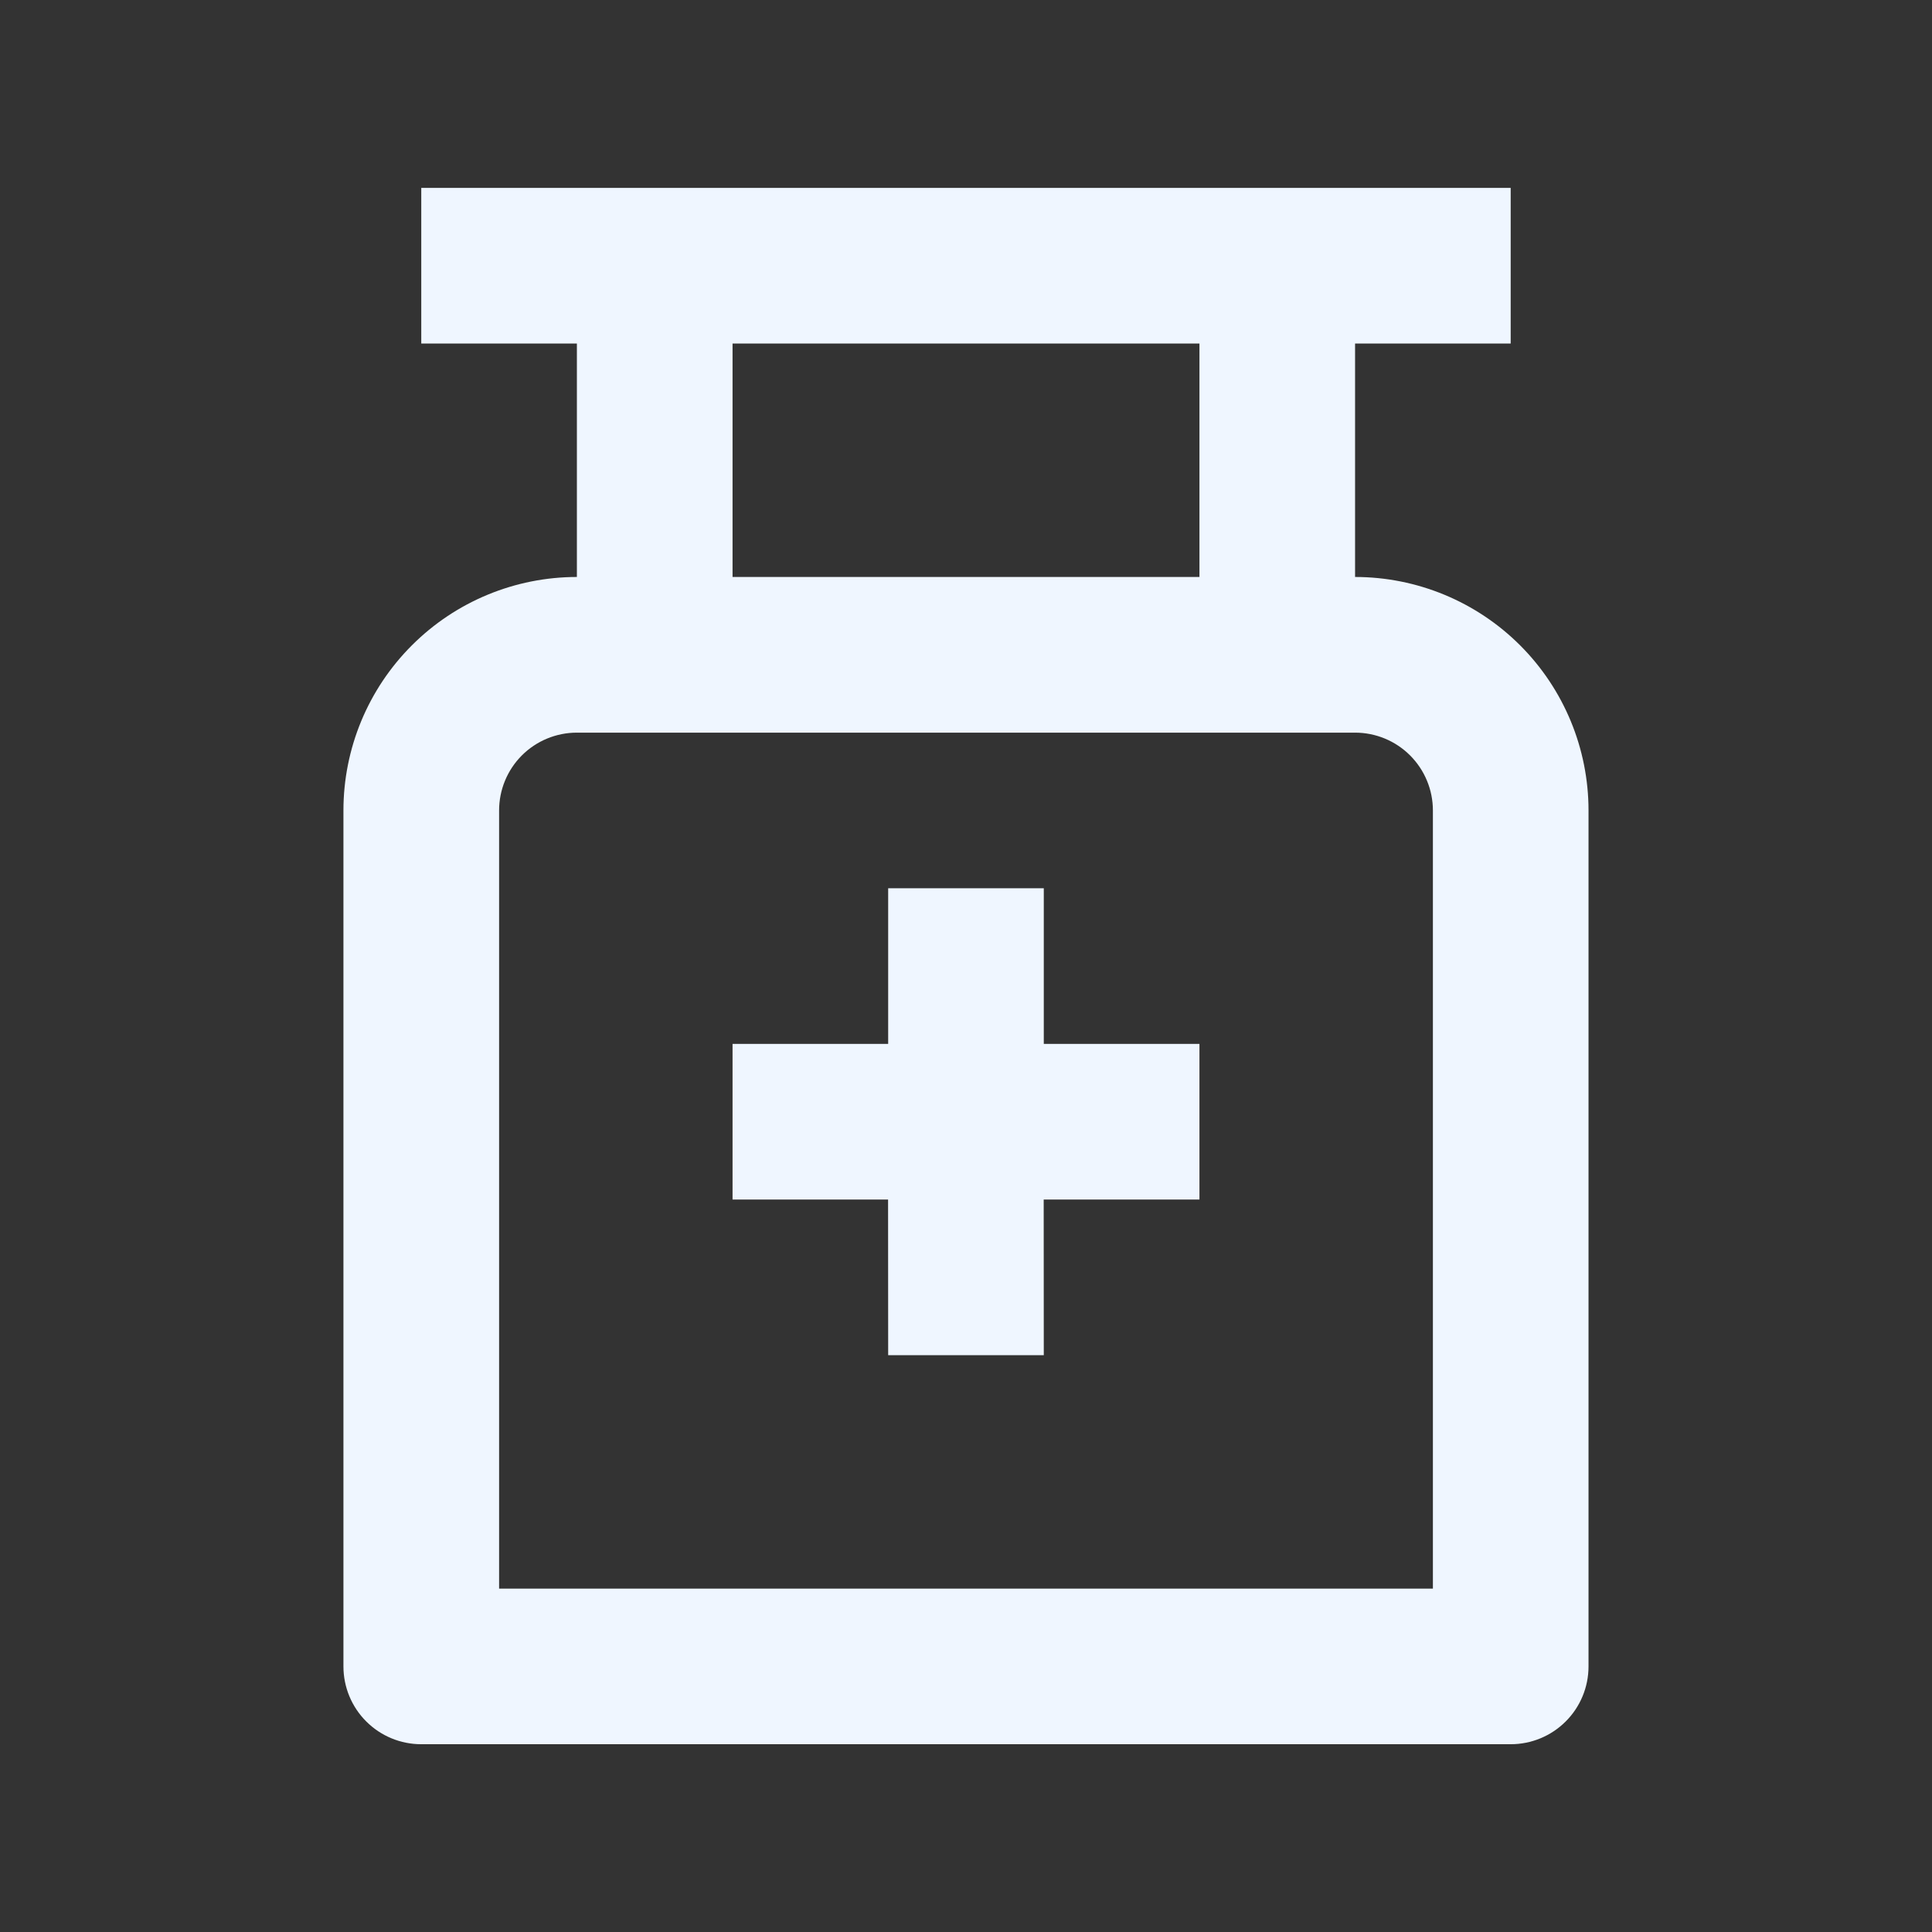
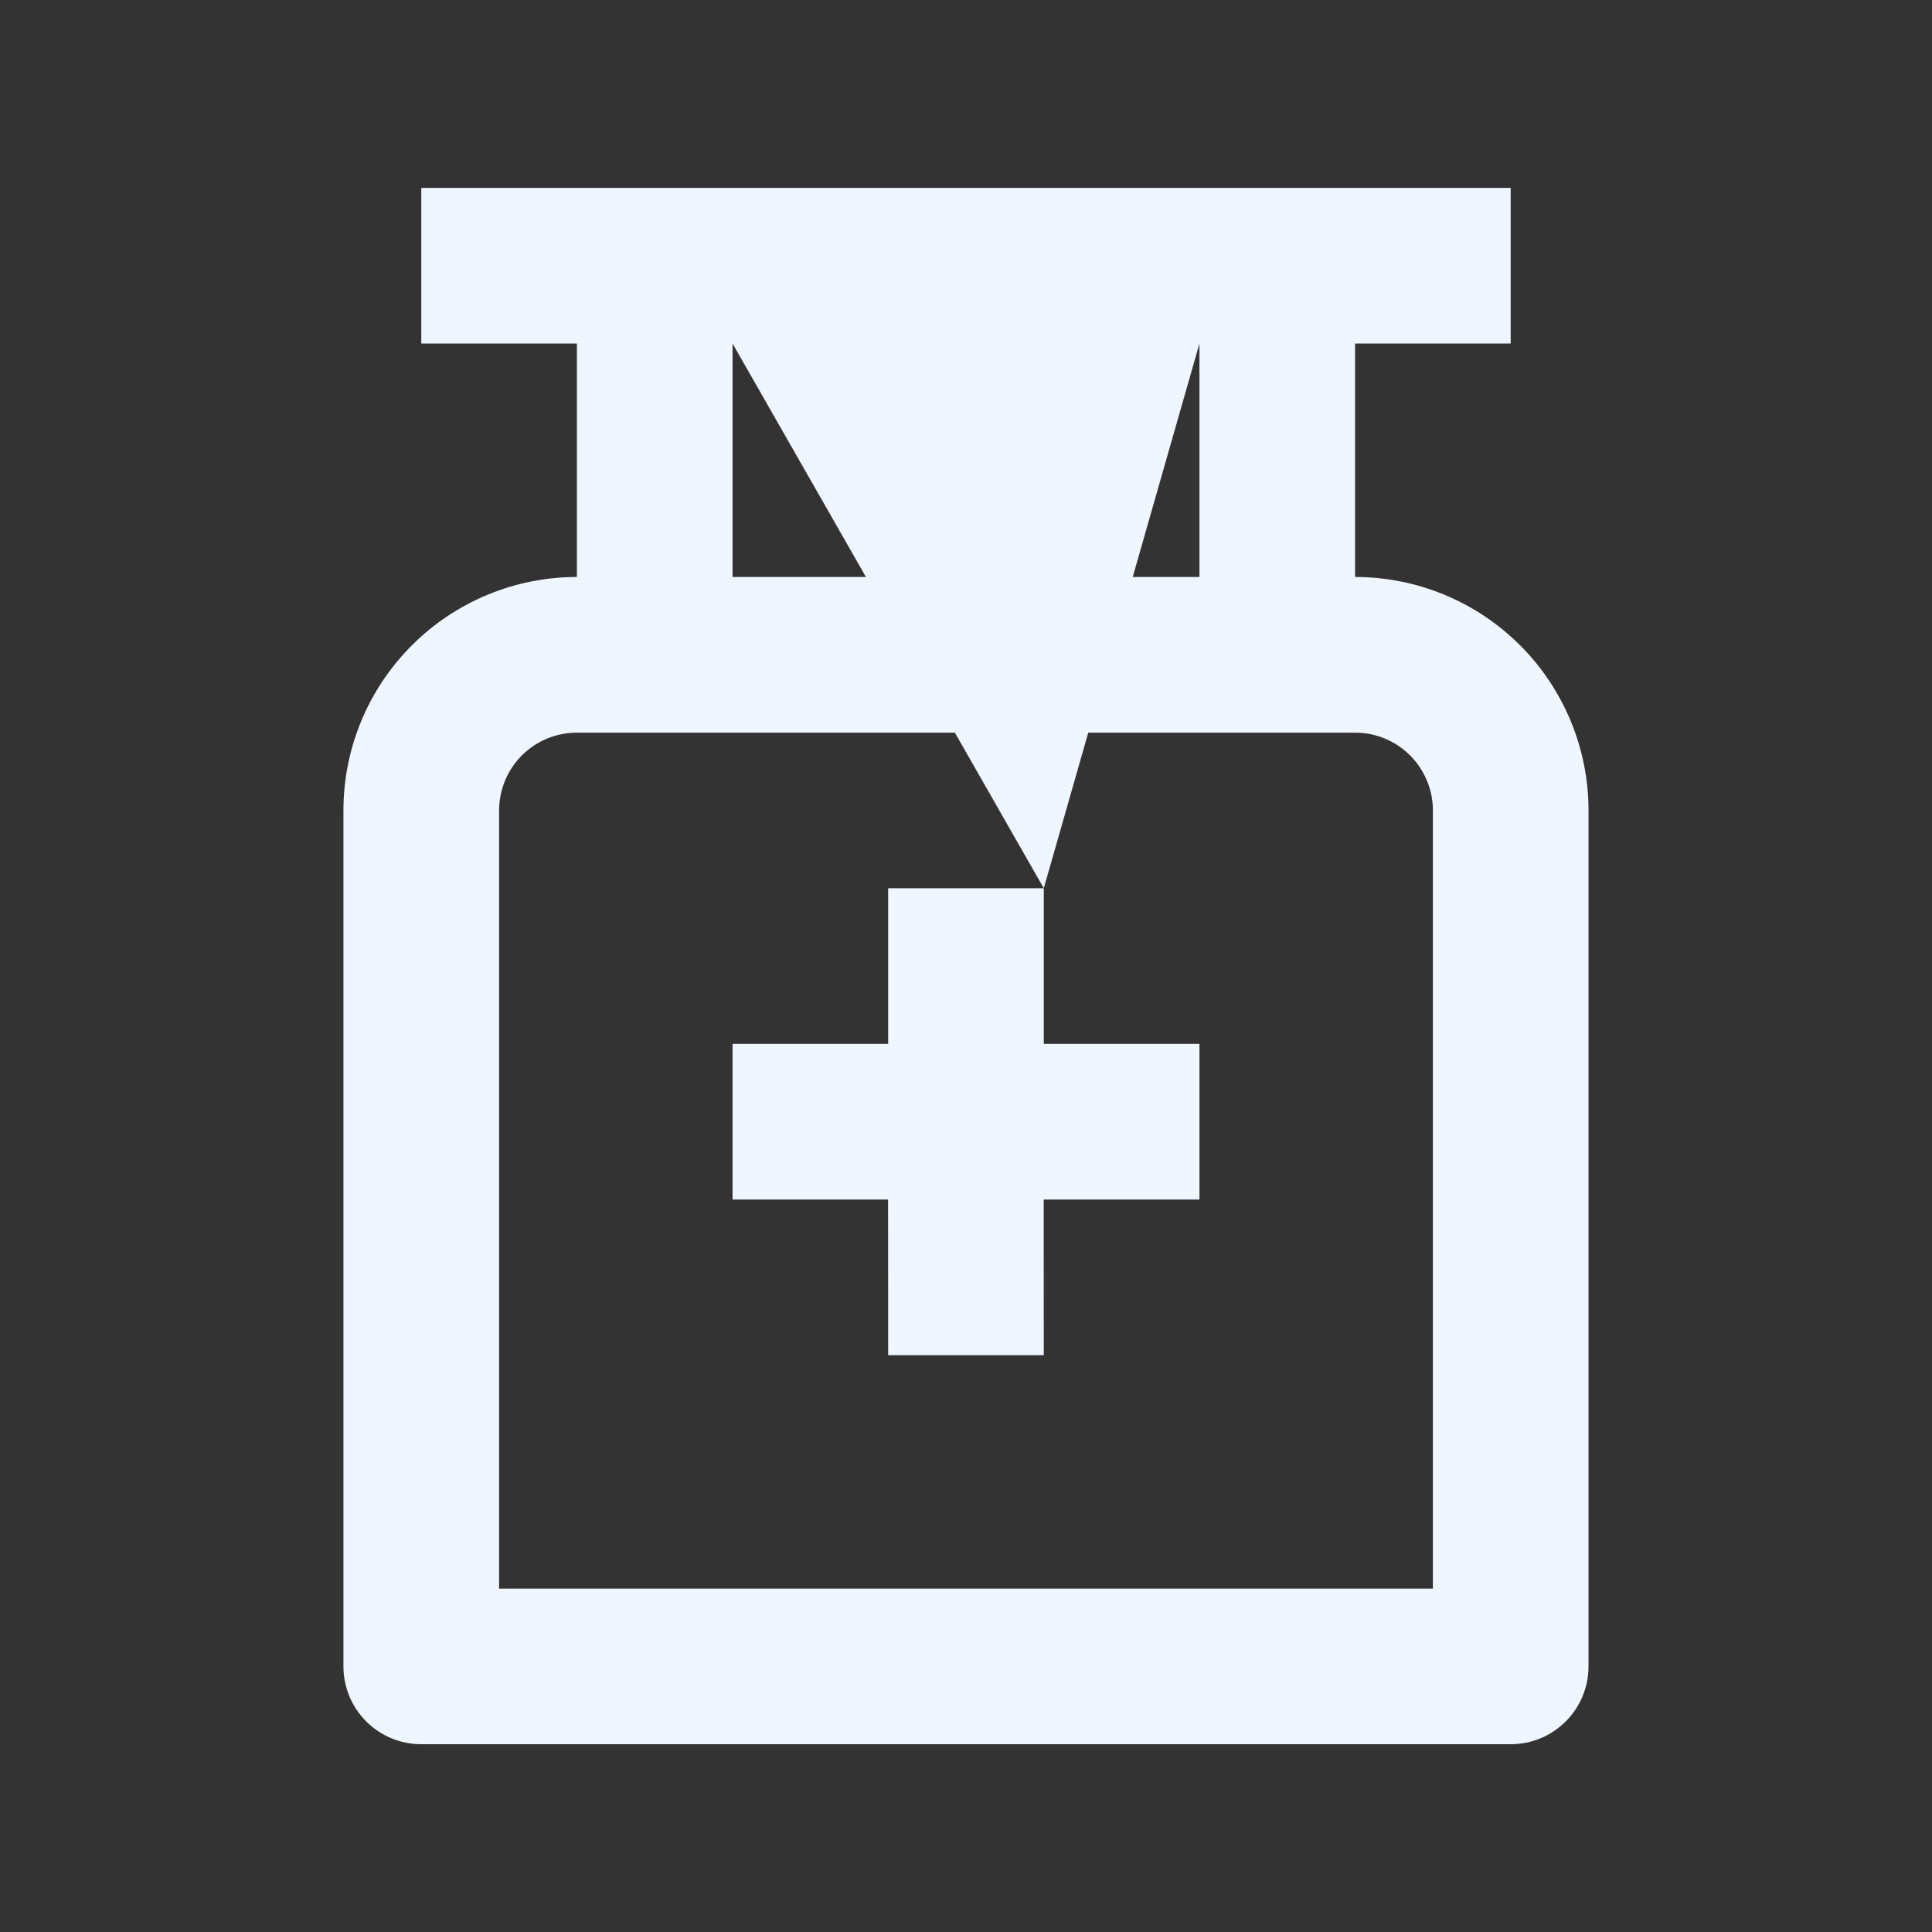
<svg xmlns="http://www.w3.org/2000/svg" width="42" height="42" viewBox="0 0 42 42" fill="none">
  <rect x="0" y="0" width="42" height="42" fill="#333333" stroke="none" />
-   <path d="M32.841 4.085V7.468H29.458V12.543C30.804 12.543 32.095 13.078 33.047 14.03C33.998 14.982 34.533 16.272 34.533 17.618V36.227C34.533 36.675 34.355 37.106 34.037 37.423C33.72 37.74 33.29 37.918 32.841 37.918H9.158C8.709 37.918 8.279 37.74 7.962 37.423C7.644 37.106 7.466 36.675 7.466 36.227L7.466 17.618C7.466 16.272 8.001 14.982 8.953 14.03C9.904 13.078 11.195 12.543 12.541 12.543V7.468H9.158V4.085L32.841 4.085ZM29.458 15.927L12.541 15.927C12.093 15.927 11.662 16.105 11.345 16.422C11.028 16.739 10.85 17.17 10.85 17.618L10.85 34.535H31.15V17.618C31.15 17.17 30.971 16.739 30.654 16.422C30.337 16.105 29.907 15.927 29.458 15.927ZM22.691 19.31V22.693H26.075V26.077H22.689L22.691 29.46H19.308L19.306 26.077H15.925V22.693H19.308V19.31H22.691ZM26.075 7.468L15.925 7.468V12.543L26.075 12.543V7.468Z" fill="#EFF6FF" />
+   <path d="M32.841 4.085V7.468H29.458V12.543C30.804 12.543 32.095 13.078 33.047 14.03C33.998 14.982 34.533 16.272 34.533 17.618V36.227C34.533 36.675 34.355 37.106 34.037 37.423C33.72 37.74 33.29 37.918 32.841 37.918H9.158C8.709 37.918 8.279 37.74 7.962 37.423C7.644 37.106 7.466 36.675 7.466 36.227L7.466 17.618C7.466 16.272 8.001 14.982 8.953 14.03C9.904 13.078 11.195 12.543 12.541 12.543V7.468H9.158V4.085L32.841 4.085ZM29.458 15.927L12.541 15.927C12.093 15.927 11.662 16.105 11.345 16.422C11.028 16.739 10.85 17.17 10.85 17.618L10.85 34.535H31.15V17.618C31.15 17.17 30.971 16.739 30.654 16.422C30.337 16.105 29.907 15.927 29.458 15.927ZM22.691 19.31V22.693H26.075V26.077H22.689L22.691 29.46H19.308L19.306 26.077H15.925V22.693H19.308V19.31H22.691ZL15.925 7.468V12.543L26.075 12.543V7.468Z" fill="#EFF6FF" />
</svg>